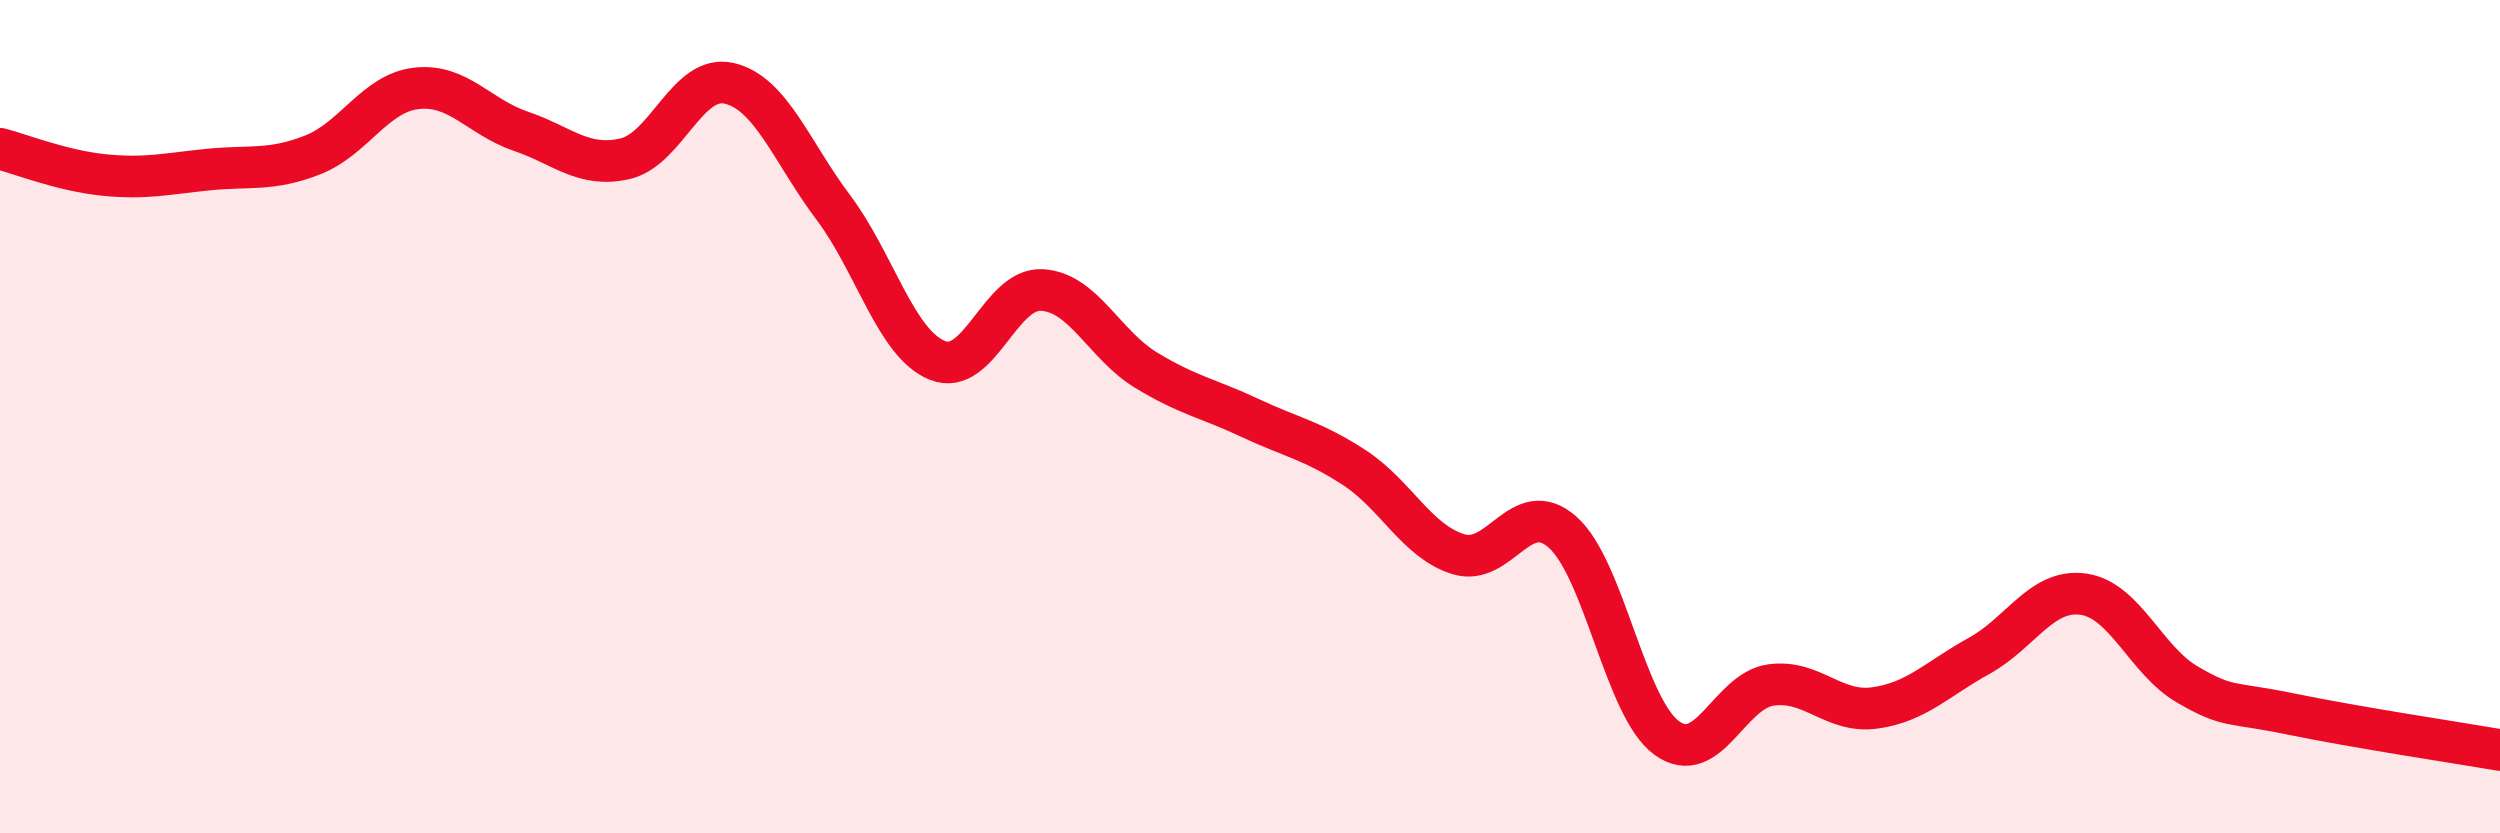
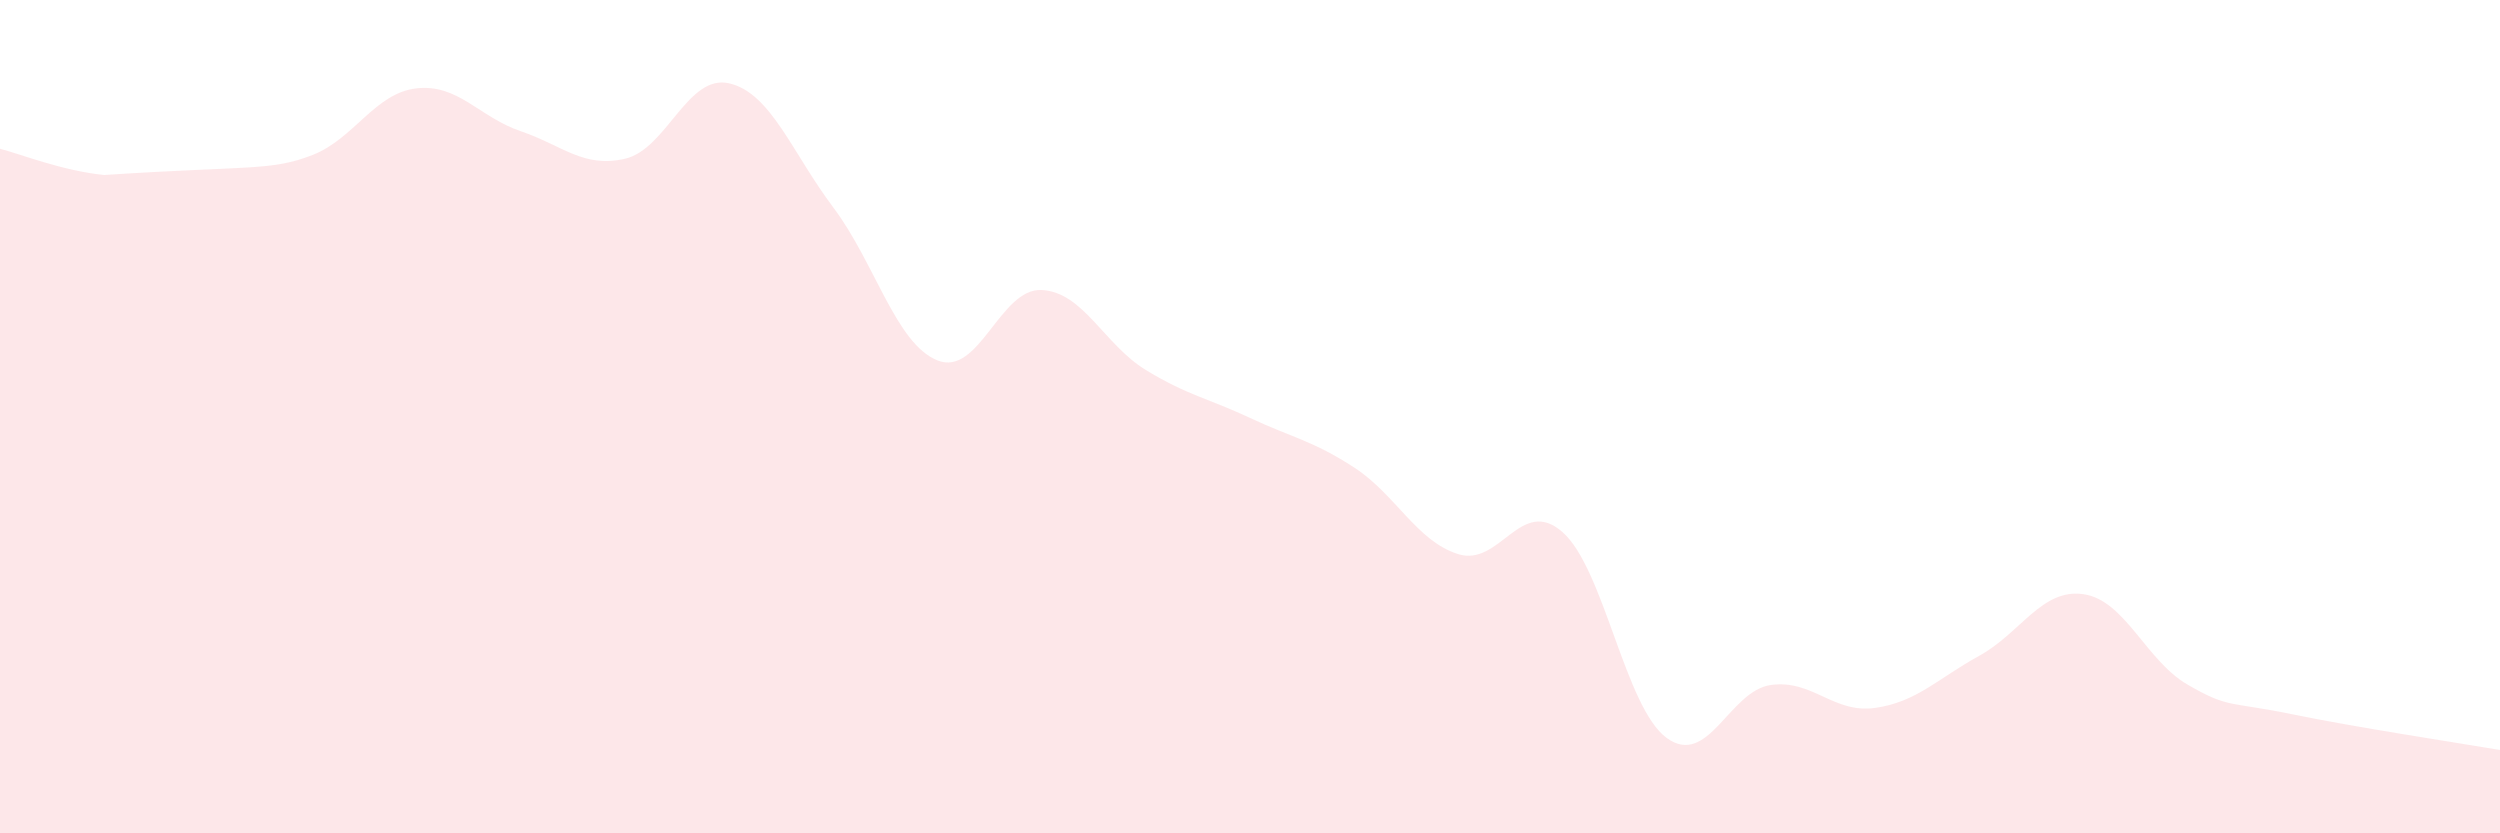
<svg xmlns="http://www.w3.org/2000/svg" width="60" height="20" viewBox="0 0 60 20">
-   <path d="M 0,3.57 C 0.5,3.7 1.5,4.1 2.5,4.2 C 3.5,4.3 4,4.17 5,4.07 C 6,3.97 6.5,4.11 7.5,3.72 C 8.5,3.33 9,2.23 10,2.12 C 11,2.01 11.5,2.81 12.5,3.15 C 13.5,3.49 14,4.04 15,3.81 C 16,3.58 16.5,1.77 17.5,2 C 18.5,2.23 19,3.65 20,4.98 C 21,6.31 21.5,8.25 22.5,8.65 C 23.5,9.05 24,6.91 25,6.96 C 26,7.01 26.5,8.27 27.5,8.88 C 28.5,9.49 29,9.56 30,10.03 C 31,10.5 31.5,10.57 32.5,11.22 C 33.5,11.87 34,12.99 35,13.3 C 36,13.61 36.5,11.89 37.5,12.77 C 38.5,13.65 39,16.98 40,17.71 C 41,18.44 41.5,16.58 42.5,16.44 C 43.5,16.3 44,17.13 45,16.99 C 46,16.85 46.5,16.29 47.5,15.74 C 48.5,15.19 49,14.12 50,14.26 C 51,14.4 51.5,15.85 52.5,16.43 C 53.5,17.01 53.5,16.83 55,17.14 C 56.5,17.45 59,17.83 60,18L60 20L0 20Z" fill="#EB0A25" opacity="0.1" stroke-linecap="round" stroke-linejoin="round" />
-   <path d="M 0,3.57 C 0.5,3.7 1.5,4.1 2.5,4.2 C 3.5,4.3 4,4.17 5,4.07 C 6,3.97 6.5,4.11 7.5,3.72 C 8.5,3.33 9,2.23 10,2.12 C 11,2.01 11.5,2.81 12.5,3.15 C 13.5,3.49 14,4.04 15,3.81 C 16,3.58 16.5,1.77 17.5,2 C 18.5,2.23 19,3.65 20,4.98 C 21,6.31 21.5,8.25 22.5,8.65 C 23.5,9.05 24,6.91 25,6.96 C 26,7.01 26.5,8.27 27.5,8.88 C 28.5,9.49 29,9.56 30,10.03 C 31,10.5 31.5,10.57 32.5,11.22 C 33.5,11.87 34,12.99 35,13.3 C 36,13.61 36.5,11.89 37.5,12.77 C 38.5,13.65 39,16.98 40,17.71 C 41,18.44 41.5,16.58 42.5,16.44 C 43.5,16.3 44,17.13 45,16.99 C 46,16.85 46.5,16.29 47.5,15.74 C 48.5,15.19 49,14.12 50,14.26 C 51,14.4 51.5,15.85 52.5,16.43 C 53.5,17.01 53.5,16.83 55,17.14 C 56.5,17.45 59,17.83 60,18" stroke="#EB0A25" stroke-width="1" fill="none" stroke-linecap="round" stroke-linejoin="round" />
+   <path d="M 0,3.57 C 0.5,3.7 1.5,4.1 2.5,4.2 C 6,3.97 6.5,4.11 7.5,3.72 C 8.5,3.33 9,2.23 10,2.12 C 11,2.01 11.5,2.81 12.5,3.15 C 13.5,3.49 14,4.04 15,3.81 C 16,3.58 16.5,1.77 17.5,2 C 18.5,2.23 19,3.65 20,4.98 C 21,6.31 21.5,8.25 22.5,8.65 C 23.5,9.05 24,6.91 25,6.96 C 26,7.01 26.5,8.27 27.5,8.88 C 28.5,9.49 29,9.56 30,10.03 C 31,10.5 31.5,10.57 32.5,11.22 C 33.5,11.87 34,12.99 35,13.3 C 36,13.61 36.5,11.89 37.5,12.77 C 38.5,13.65 39,16.98 40,17.71 C 41,18.44 41.5,16.58 42.5,16.44 C 43.5,16.3 44,17.13 45,16.99 C 46,16.85 46.5,16.29 47.5,15.74 C 48.5,15.19 49,14.12 50,14.26 C 51,14.4 51.5,15.85 52.5,16.43 C 53.5,17.01 53.5,16.83 55,17.14 C 56.5,17.45 59,17.83 60,18L60 20L0 20Z" fill="#EB0A25" opacity="0.1" stroke-linecap="round" stroke-linejoin="round" />
</svg>